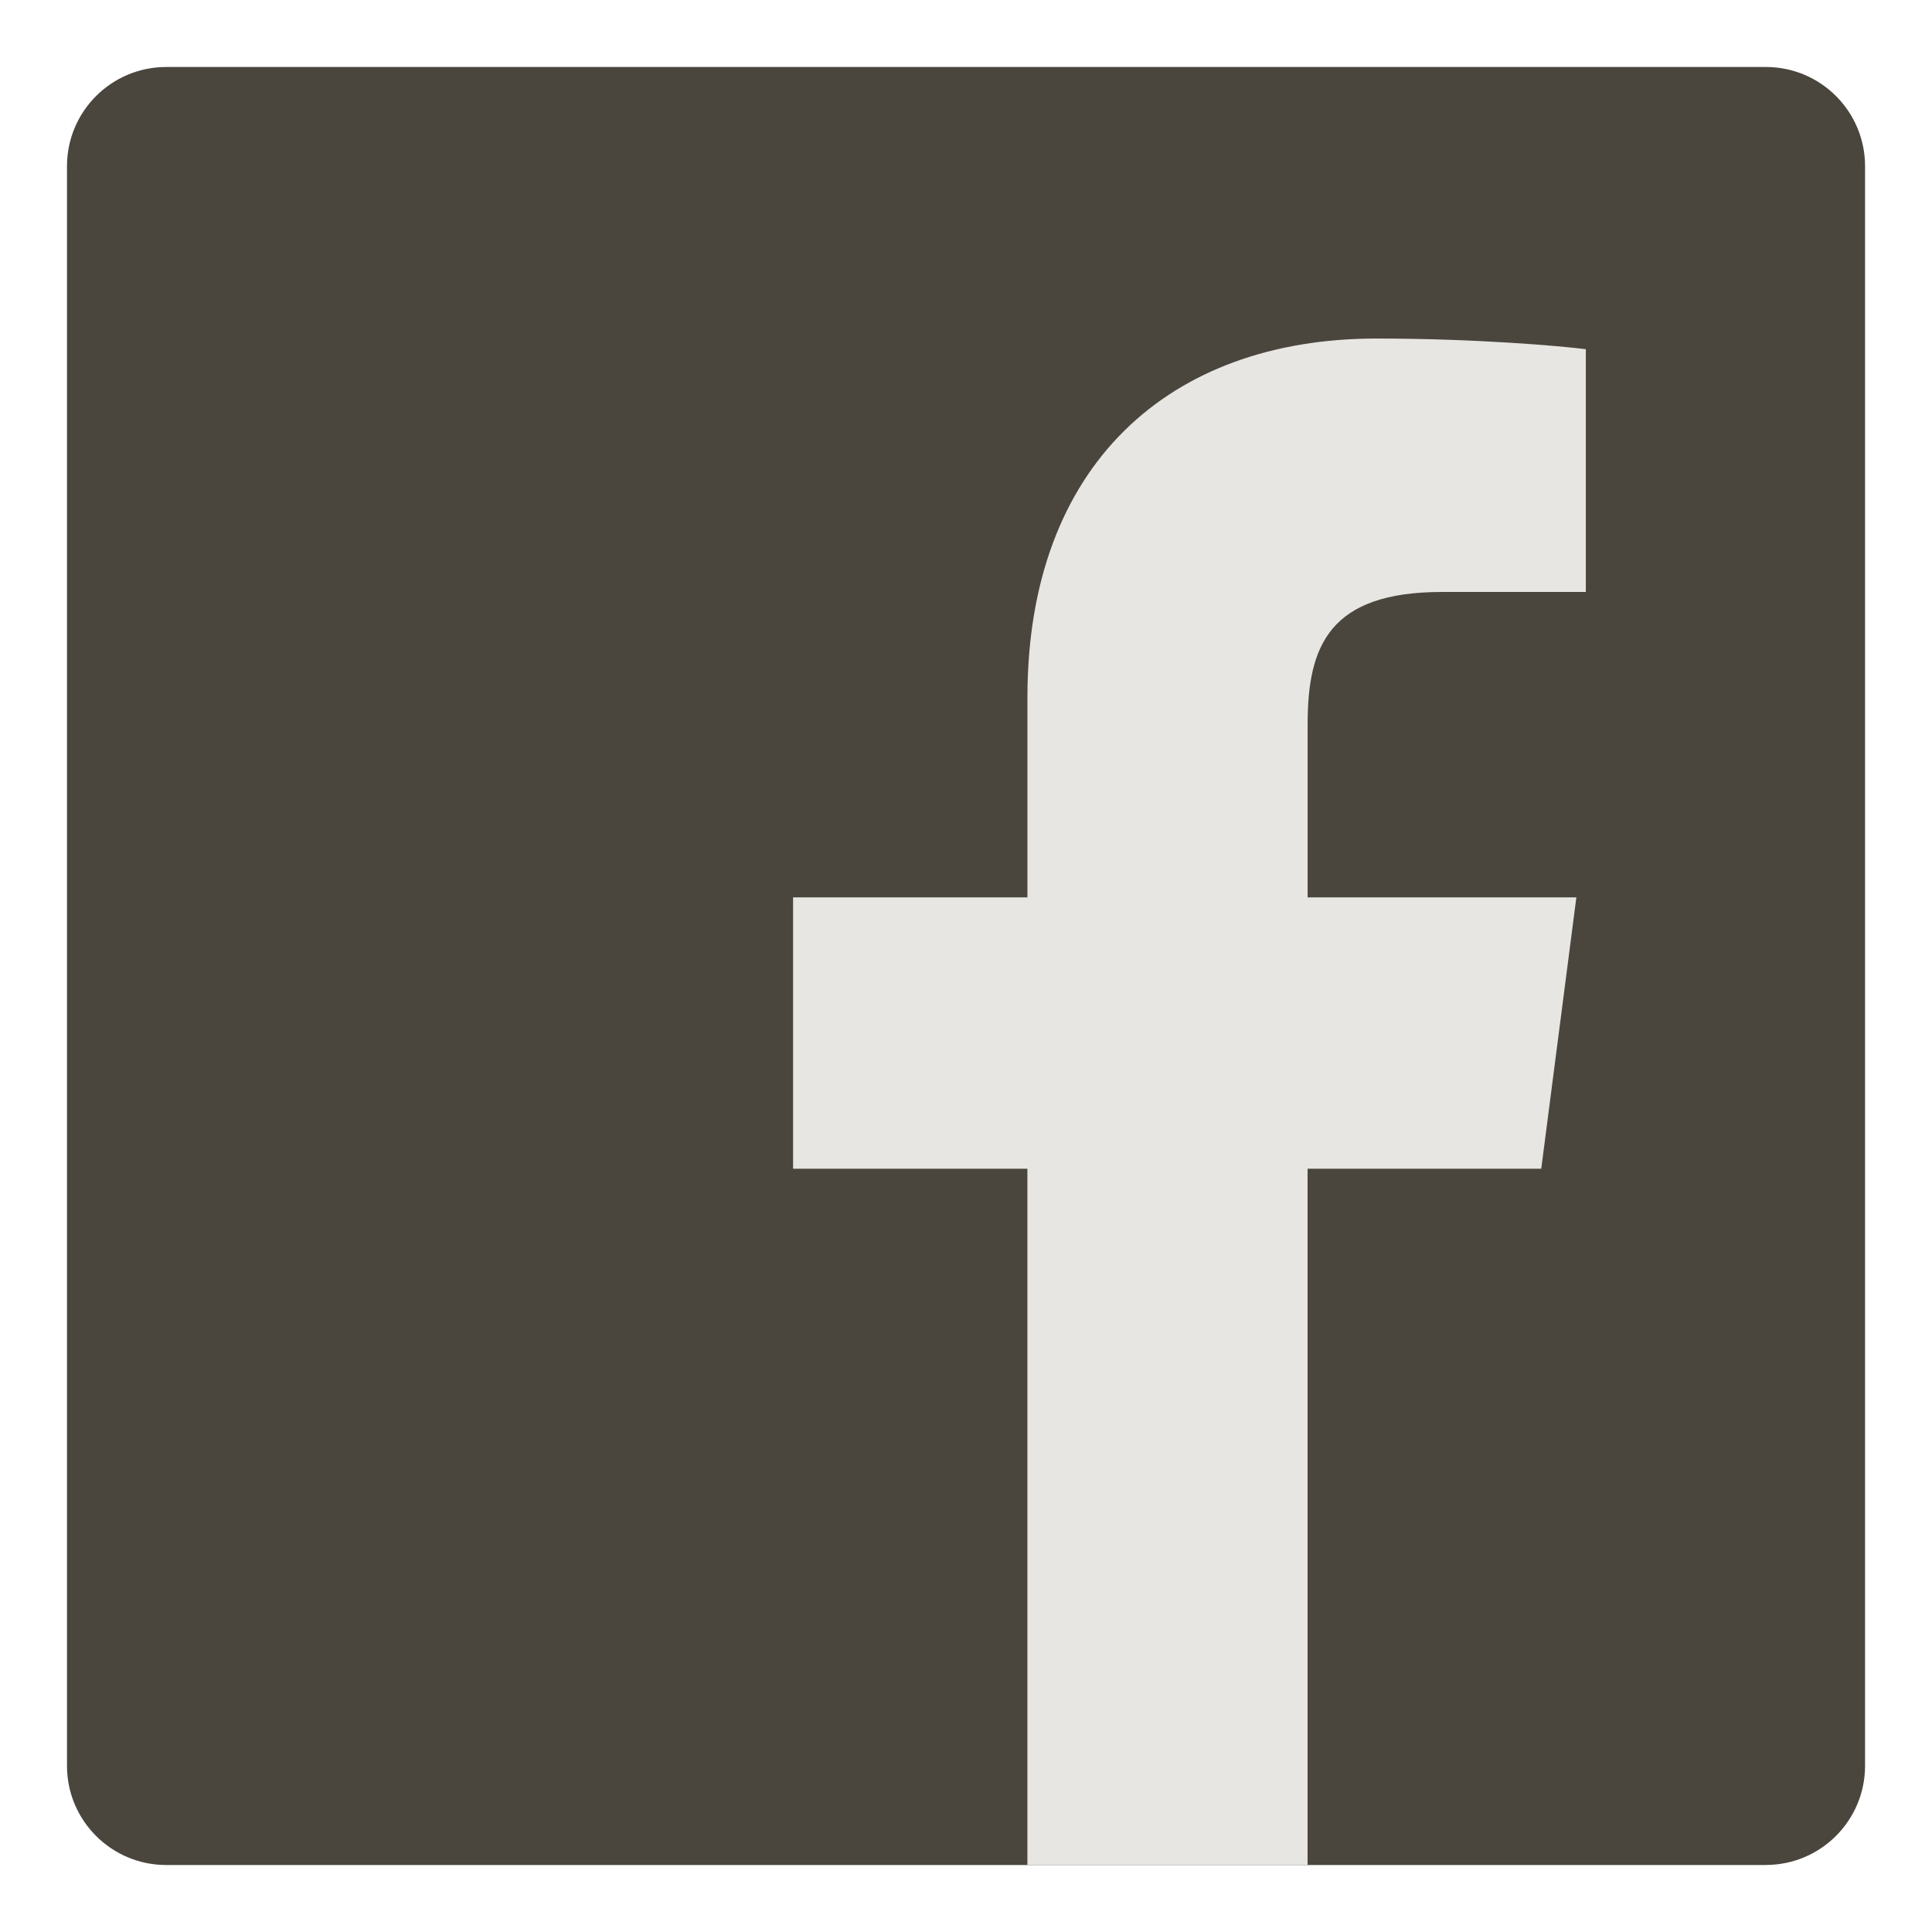
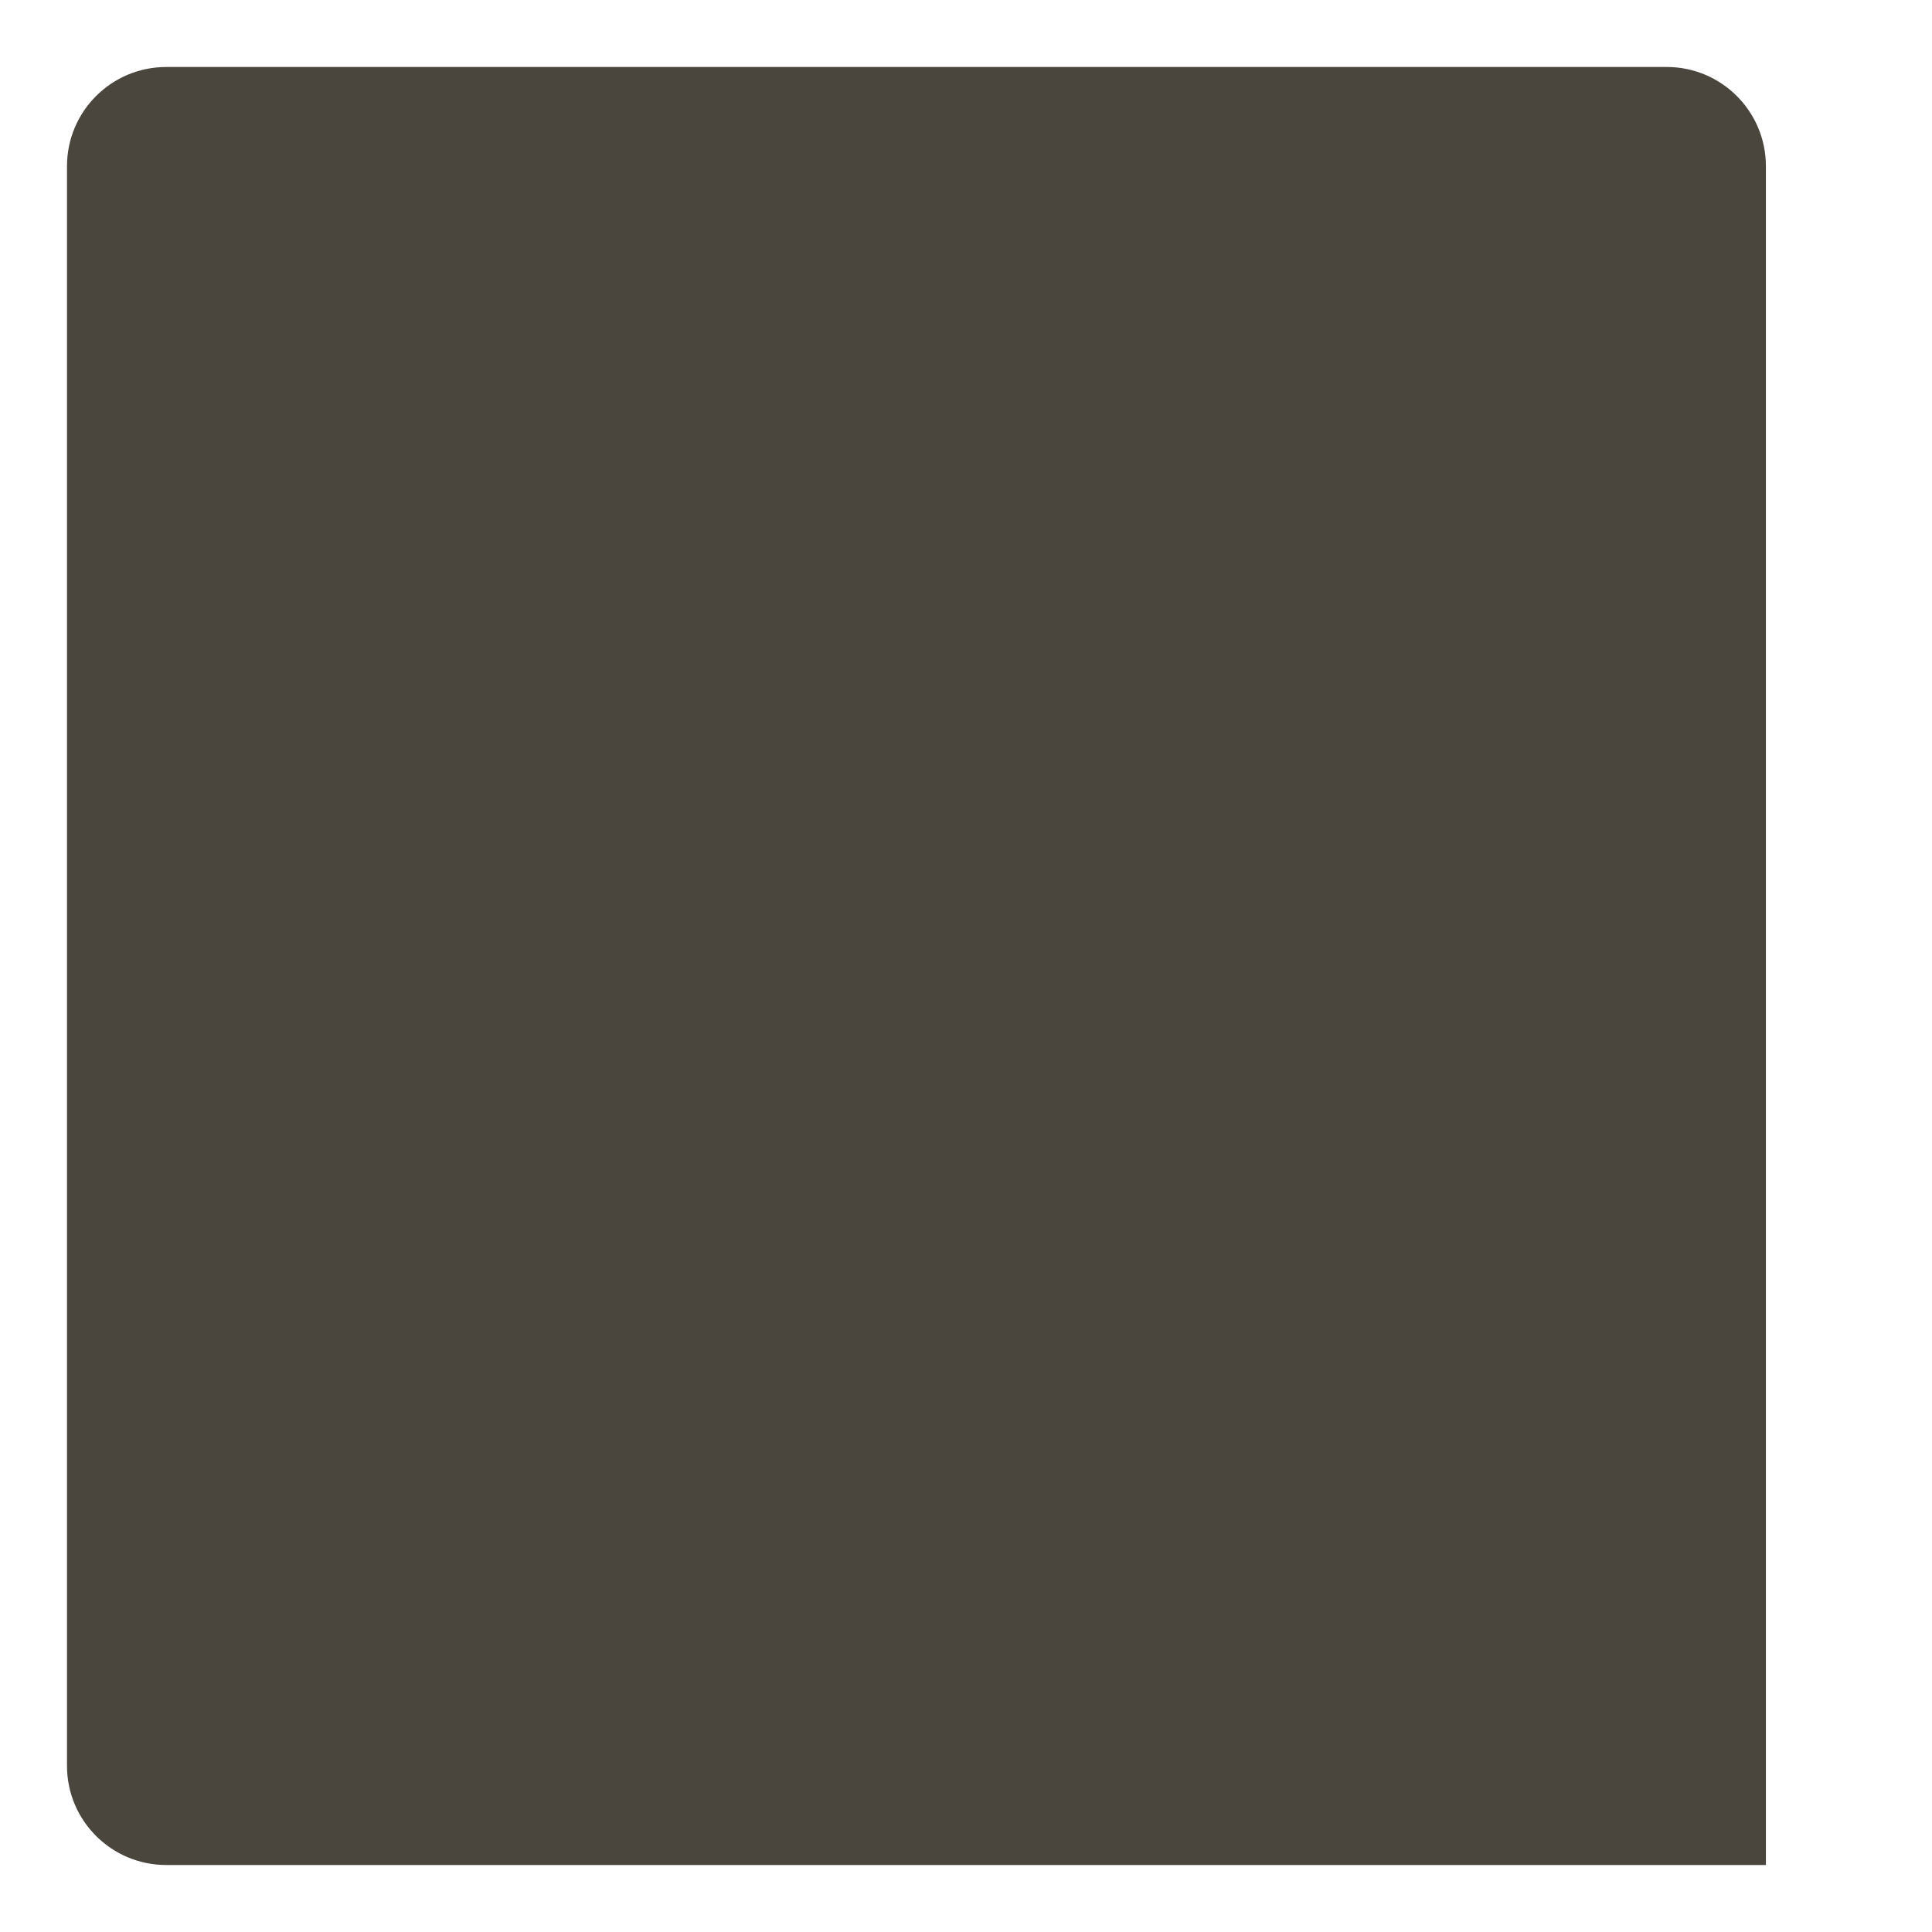
<svg xmlns="http://www.w3.org/2000/svg" version="1.1" id="Layer_1" x="0px" y="0px" width="40px" height="40px" viewBox="0 0 40 40" enable-background="new 0 0 40 40" xml:space="preserve">
-   <path id="Blue_1_" fill="#4A463E" d="M36.561,38.612c1.133,0,2.053-0.92,2.053-2.053V3.441c0-1.135-0.92-2.054-2.053-2.054H3.442  c-1.135,0-2.055,0.919-2.055,2.054V36.56c0,1.133,0.92,2.053,2.055,2.053H36.561z" />
-   <path id="f" fill="#E7E6E2" d="M27.072,38.612V24.197h4.838l0.727-5.618h-5.564v-3.587c0-1.626,0.453-2.736,2.785-2.736l2.975,0  V7.23c-0.516-0.067-2.281-0.221-4.336-0.221c-4.289,0-7.225,2.619-7.225,7.427v4.143H16.42v5.618h4.851v14.415H27.072z" />
+   <path id="Blue_1_" fill="#4A463E" d="M36.561,38.612V3.441c0-1.135-0.92-2.054-2.053-2.054H3.442  c-1.135,0-2.055,0.919-2.055,2.054V36.56c0,1.133,0.92,2.053,2.055,2.053H36.561z" />
</svg>